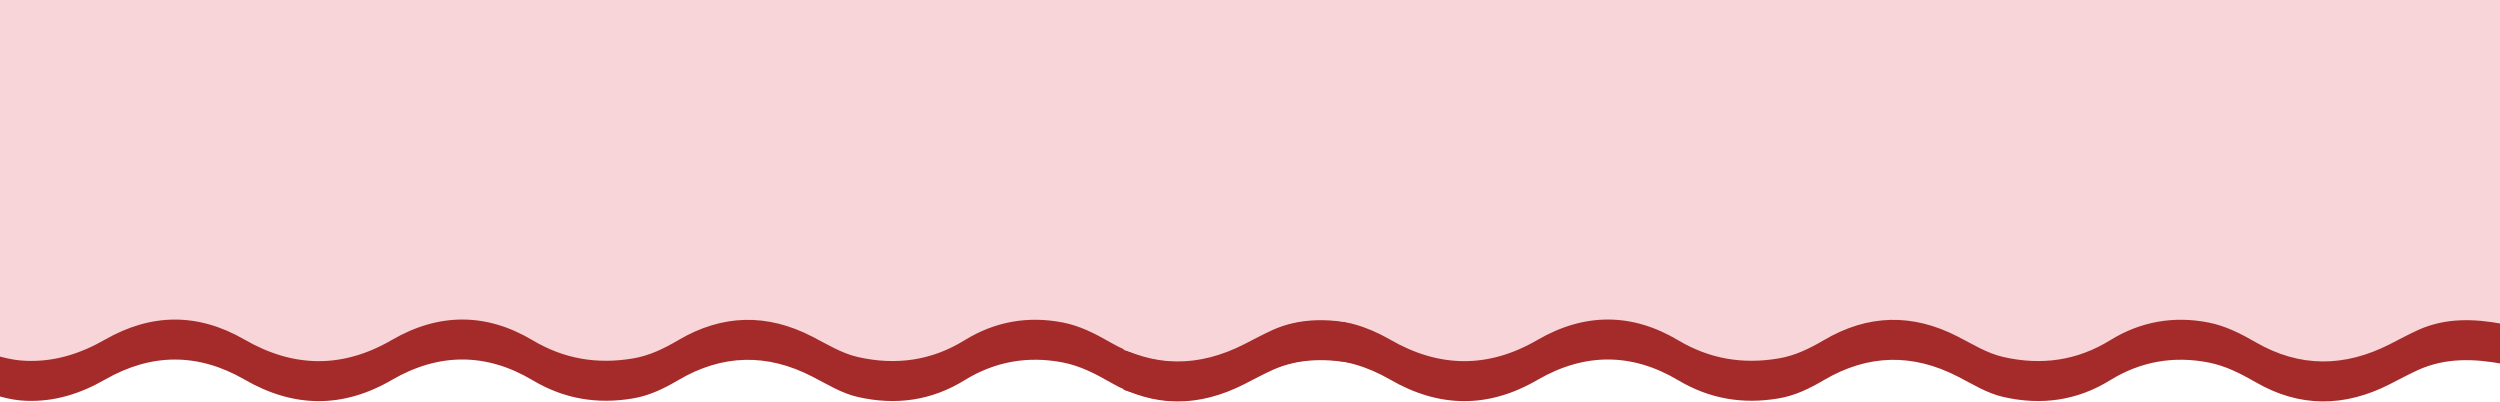
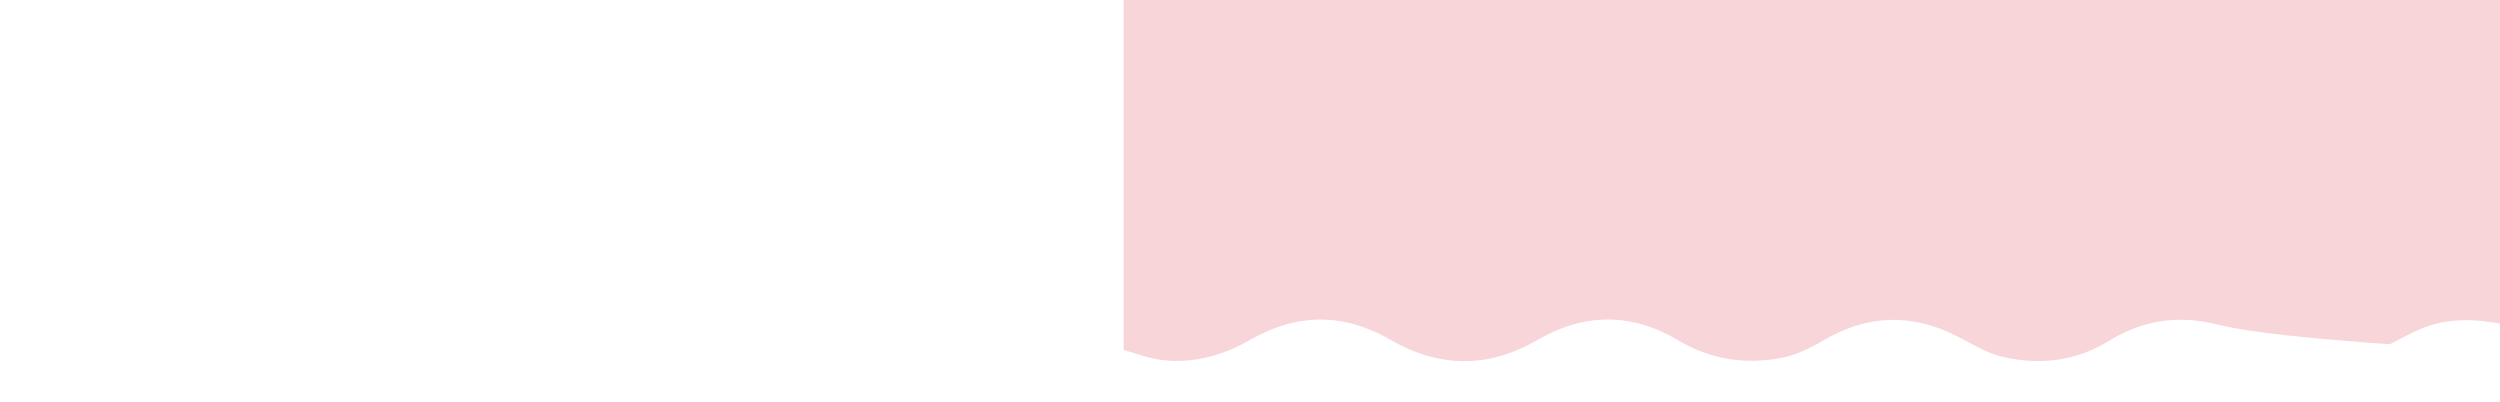
<svg xmlns="http://www.w3.org/2000/svg" width="1920" height="309" viewBox="0 0 1920 309" fill="none">
-   <path d="M-16.8 299.4C-16.8 207.8 -16.8 116.1 -16.8 24.5C341.2 24.5 699.1 24.5 1057.1 24.5C1057.1 109.9 1057.1 195.4 1057.1 280.8C1052 282.6 1047.3 280.4 1042.4 279.5C1020.3 275.4 998.3 274.6 977.2 284.2C969.8 287.6 962.7 291.4 955.5 295.1C920.9 312.7 886.5 313.2 852.5 293.5C841.1 286.9 829.2 280.9 816.4 278.4C789.7 273.2 764.3 277.5 740.8 292C715.4 307.7 688 311.5 658.9 304.9C646.1 302 635.2 295 623.8 289.2C589.1 271.3 554.8 272 521 291.9C510.1 298.3 498.8 303.9 486 306C458.6 310.6 433.2 306.4 409 292C373.4 270.8 337 270.9 301.1 291.7C263.2 313.8 225.5 313.3 187.8 291.5C151.9 270.8 116.1 271.2 80.5 291.6C61.6 302.4 41.8 308.7 19.9 307.8C7.1 307.4 -4.8 303.1 -16.8 299.4Z" fill="#A52B2A" />
-   <path d="M863 299.4C863 207.8 863 116.1 863 24.5C1221 24.5 1578.9 24.5 1936.9 24.5C1936.9 109.9 1936.9 195.4 1936.9 280.8C1931.8 282.6 1927.1 280.4 1922.2 279.5C1900.1 275.4 1878.1 274.6 1857 284.2C1849.6 287.6 1842.5 291.4 1835.3 295.1C1800.7 312.7 1766.3 313.2 1732.3 293.5C1720.9 286.9 1709 280.9 1696.2 278.4C1669.5 273.2 1644.1 277.5 1620.6 292C1595.2 307.7 1567.8 311.5 1538.7 304.9C1525.9 302 1515 295 1503.6 289.2C1468.9 271.3 1434.6 272 1400.8 291.9C1389.9 298.3 1378.6 303.9 1365.8 306C1338.4 310.6 1313 306.4 1288.8 292C1253.2 270.8 1216.8 270.9 1180.9 291.7C1143 313.8 1105.3 313.3 1067.6 291.5C1031.7 270.8 995.9 271.2 960.3 291.6C941.4 302.4 921.6 308.7 899.7 307.8C886.9 307.4 875 303.1 863 299.4Z" fill="#A52B2A" />
-   <path d="M-16.8 268.7C-16.8 177.1 -16.8 85.4 -16.8 -6.2C341.2 -6.2 699.1 -6.2 1057.1 -6.2C1057.1 79.2 1057.1 164.7 1057.1 250.1C1052 251.9 1047.3 249.7 1042.4 248.8C1020.3 244.7 998.3 243.9 977.2 253.5C969.8 256.9 962.7 260.7 955.5 264.4C920.9 282 886.5 282.5 852.5 262.8C841.1 256.2 829.2 250.2 816.4 247.7C789.7 242.5 764.3 246.8 740.8 261.3C715.4 277 688 280.8 658.9 274.2C646.1 271.3 635.2 264.3 623.8 258.5C589.1 240.6 554.8 241.3 521 261.2C510.1 267.6 498.8 273.2 486 275.3C458.6 279.9 433.2 275.7 409 261.3C373.4 240.1 337 240.2 301.1 261C263.2 283.1 225.5 282.6 187.8 260.8C151.9 240.1 116.1 240.5 80.5 260.9C61.6 271.7 41.8 278 19.9 277.1C7.1 276.7 -4.8 272.5 -16.8 268.7Z" fill="#F8D5D8" />
-   <path d="M863 268.7C863 177.1 863 85.4 863 -6.2C1221 -6.2 1578.9 -6.2 1936.9 -6.2C1936.9 79.2 1936.9 164.7 1936.9 250.1C1931.8 251.9 1927.1 249.7 1922.2 248.8C1900.1 244.7 1878.1 243.9 1857 253.5C1849.6 256.9 1842.5 260.7 1835.3 264.4C1800.7 282 1766.3 282.5 1732.3 262.8C1720.9 256.2 1709 250.2 1696.2 247.7C1669.5 242.5 1644.1 246.8 1620.6 261.3C1595.2 277 1567.8 280.8 1538.7 274.2C1525.9 271.3 1515 264.3 1503.6 258.5C1468.9 240.6 1434.6 241.3 1400.8 261.2C1389.9 267.6 1378.6 273.2 1365.8 275.3C1338.4 279.9 1313 275.7 1288.8 261.3C1253.2 240.1 1216.8 240.2 1180.9 261C1143 283.1 1105.3 282.6 1067.6 260.8C1031.7 240.1 995.9 240.5 960.3 260.9C941.4 271.7 921.6 278 899.7 277.1C886.9 276.7 875 272.5 863 268.7Z" fill="#F8D5D8" />
+   <path d="M863 268.7C863 177.1 863 85.4 863 -6.2C1221 -6.2 1578.9 -6.2 1936.9 -6.2C1936.9 79.2 1936.9 164.7 1936.9 250.1C1931.8 251.9 1927.1 249.7 1922.2 248.8C1900.1 244.7 1878.1 243.9 1857 253.5C1849.6 256.9 1842.5 260.7 1835.3 264.4C1720.9 256.2 1709 250.2 1696.2 247.7C1669.5 242.5 1644.1 246.8 1620.6 261.3C1595.2 277 1567.8 280.8 1538.7 274.2C1525.9 271.3 1515 264.3 1503.6 258.5C1468.9 240.6 1434.6 241.3 1400.8 261.2C1389.9 267.6 1378.6 273.2 1365.8 275.3C1338.4 279.9 1313 275.7 1288.8 261.3C1253.2 240.1 1216.8 240.2 1180.9 261C1143 283.1 1105.3 282.6 1067.6 260.8C1031.7 240.1 995.9 240.5 960.3 260.9C941.4 271.7 921.6 278 899.7 277.1C886.9 276.7 875 272.5 863 268.7Z" fill="#F8D5D8" />
</svg>